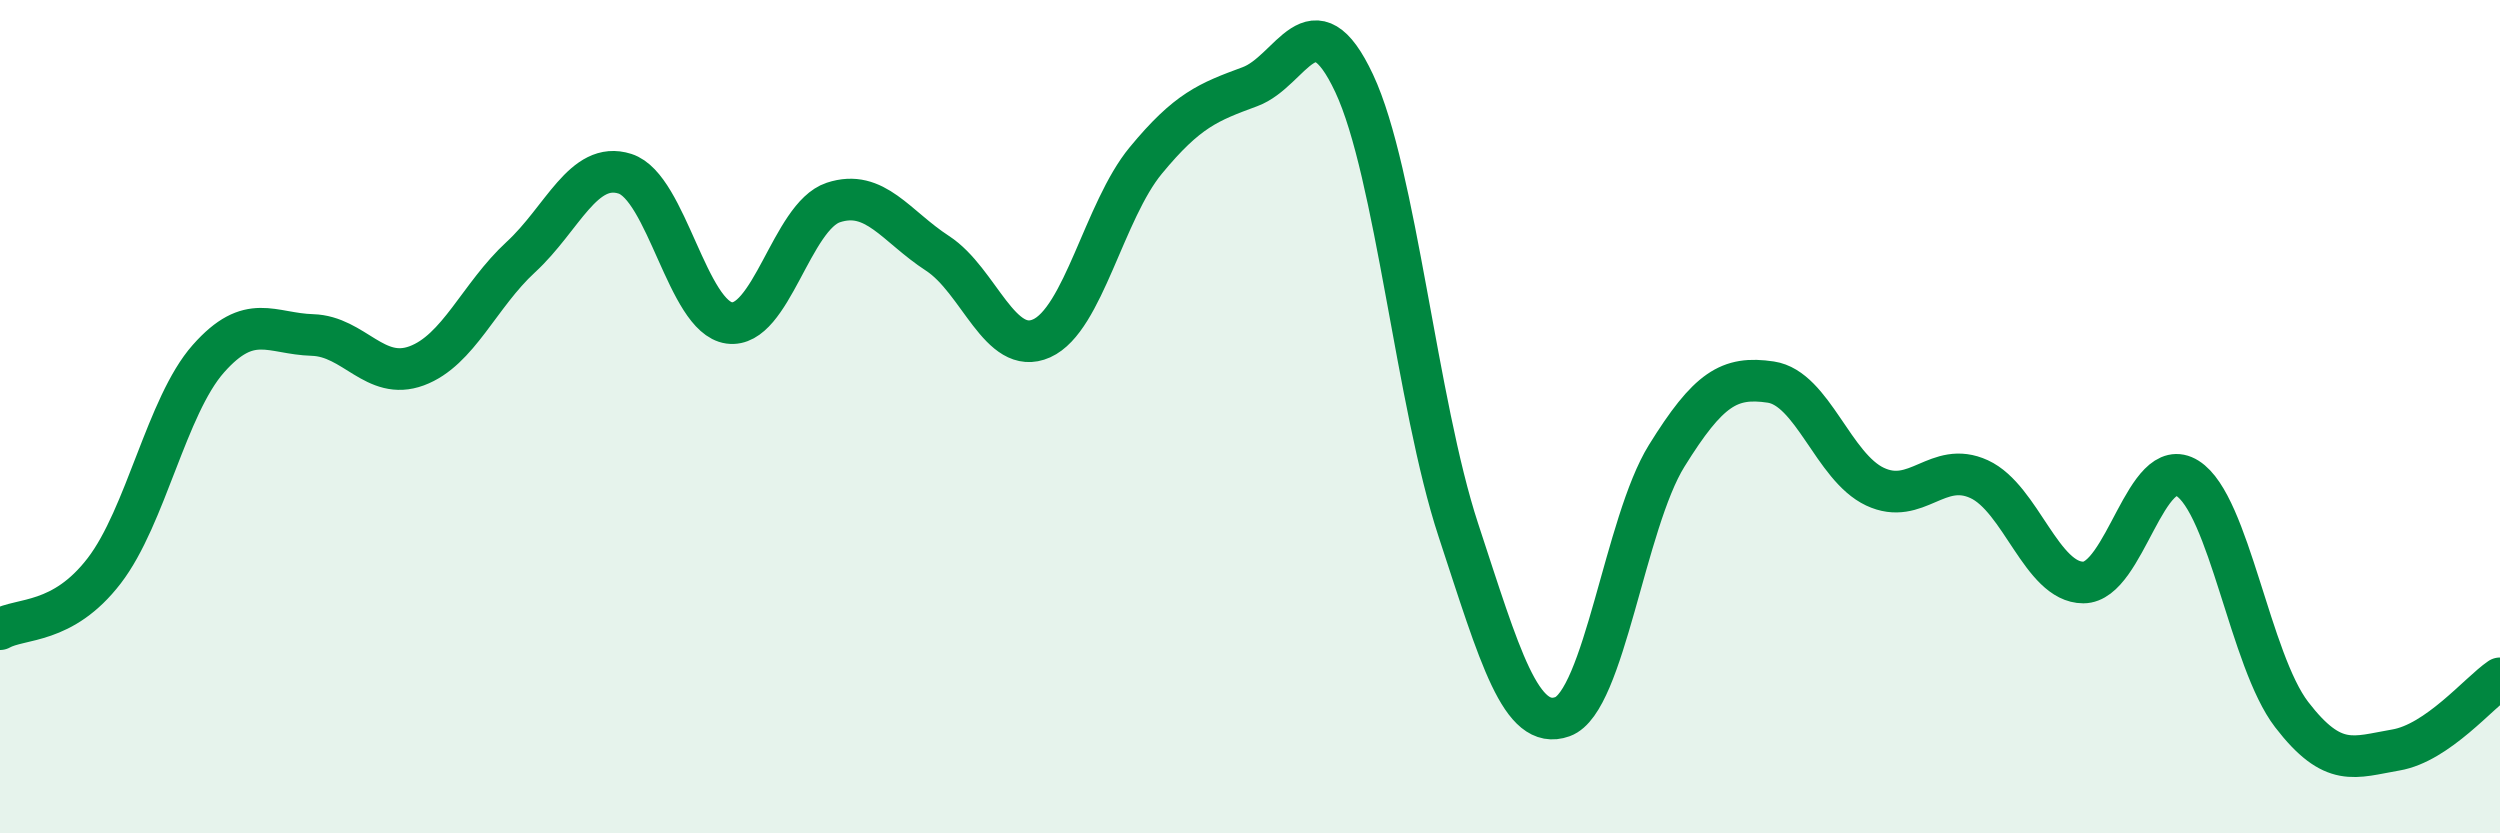
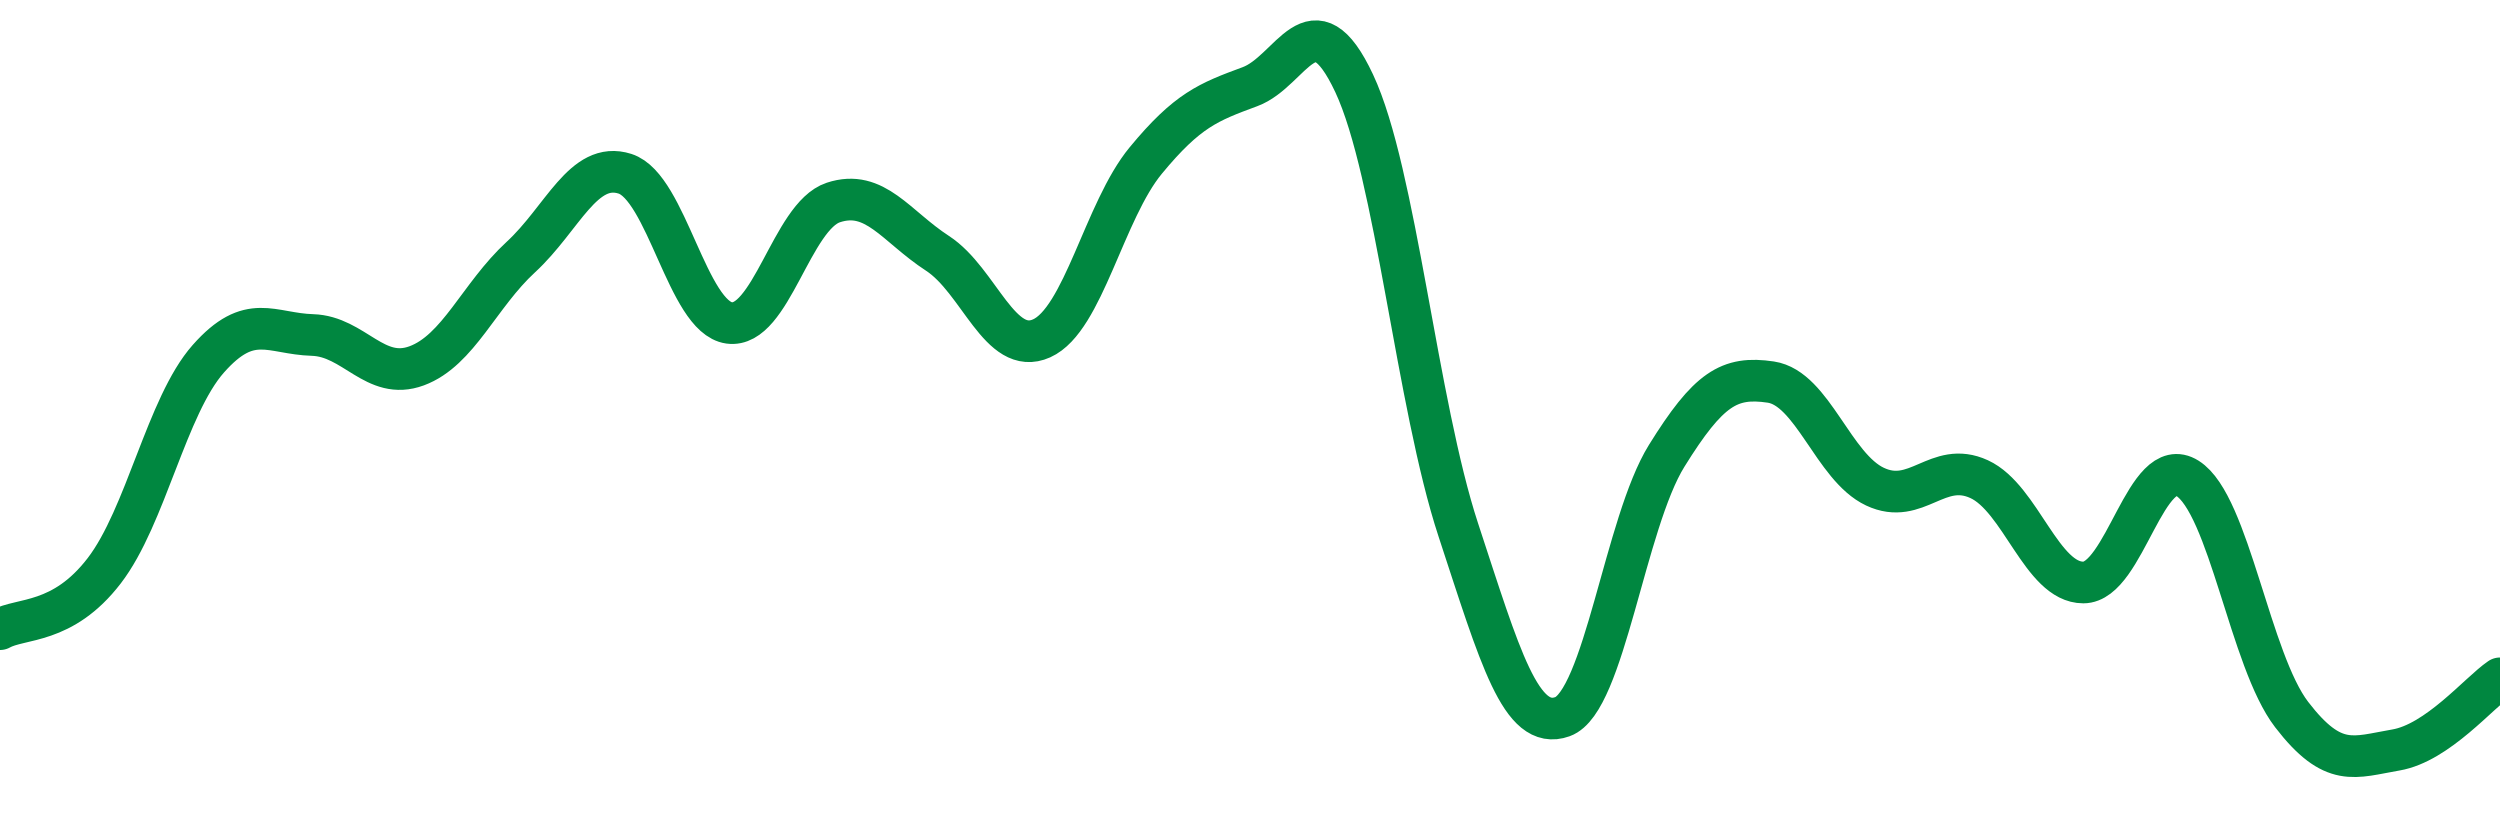
<svg xmlns="http://www.w3.org/2000/svg" width="60" height="20" viewBox="0 0 60 20">
-   <path d="M 0,15.1 C 0.5,14.82 1.5,15 2.5,13.7 C 3.5,12.4 4,9.74 5,8.61 C 6,7.48 6.5,8.01 7.5,8.04 C 8.5,8.07 9,9.15 10,8.78 C 11,8.41 11.5,7.09 12.5,6.17 C 13.5,5.25 14,3.85 15,4.17 C 16,4.49 16.5,7.61 17.5,7.75 C 18.5,7.89 19,5.19 20,4.86 C 21,4.53 21.5,5.43 22.5,6.08 C 23.5,6.73 24,8.57 25,8.12 C 26,7.67 26.5,5.06 27.5,3.85 C 28.5,2.64 29,2.45 30,2.08 C 31,1.71 31.5,-0.13 32.5,2 C 33.5,4.13 34,9.68 35,12.72 C 36,15.76 36.5,17.56 37.5,17.2 C 38.5,16.84 39,12.55 40,10.94 C 41,9.33 41.5,9.02 42.5,9.17 C 43.5,9.32 44,11.21 45,11.68 C 46,12.15 46.5,11.04 47.5,11.5 C 48.5,11.96 49,13.98 50,13.98 C 51,13.98 51.5,10.85 52.5,11.48 C 53.5,12.11 54,15.85 55,17.15 C 56,18.45 56.5,18.17 57.5,18 C 58.5,17.83 59.5,16.62 60,16.28L60 20L0 20Z" fill="#008740" opacity="0.1" stroke-linecap="round" stroke-linejoin="round" />
  <path d="M 0,15.1 C 0.5,14.82 1.5,15 2.5,13.7 C 3.5,12.4 4,9.74 5,8.61 C 6,7.48 6.5,8.01 7.5,8.04 C 8.5,8.07 9,9.15 10,8.78 C 11,8.41 11.5,7.09 12.5,6.17 C 13.5,5.25 14,3.85 15,4.17 C 16,4.49 16.5,7.61 17.5,7.75 C 18.5,7.89 19,5.19 20,4.86 C 21,4.53 21.5,5.43 22.5,6.08 C 23.5,6.73 24,8.57 25,8.12 C 26,7.67 26.5,5.06 27.5,3.85 C 28.5,2.64 29,2.45 30,2.08 C 31,1.71 31.5,-0.13 32.5,2 C 33.5,4.13 34,9.68 35,12.72 C 36,15.76 36.5,17.56 37.5,17.2 C 38.5,16.84 39,12.55 40,10.94 C 41,9.33 41.5,9.02 42.5,9.17 C 43.5,9.32 44,11.21 45,11.68 C 46,12.15 46.5,11.04 47.5,11.5 C 48.5,11.96 49,13.98 50,13.98 C 51,13.98 51.5,10.85 52.5,11.48 C 53.5,12.11 54,15.85 55,17.15 C 56,18.45 56.5,18.17 57.5,18 C 58.5,17.83 59.5,16.62 60,16.28" stroke="#008740" stroke-width="1" fill="none" stroke-linecap="round" stroke-linejoin="round" />
</svg>